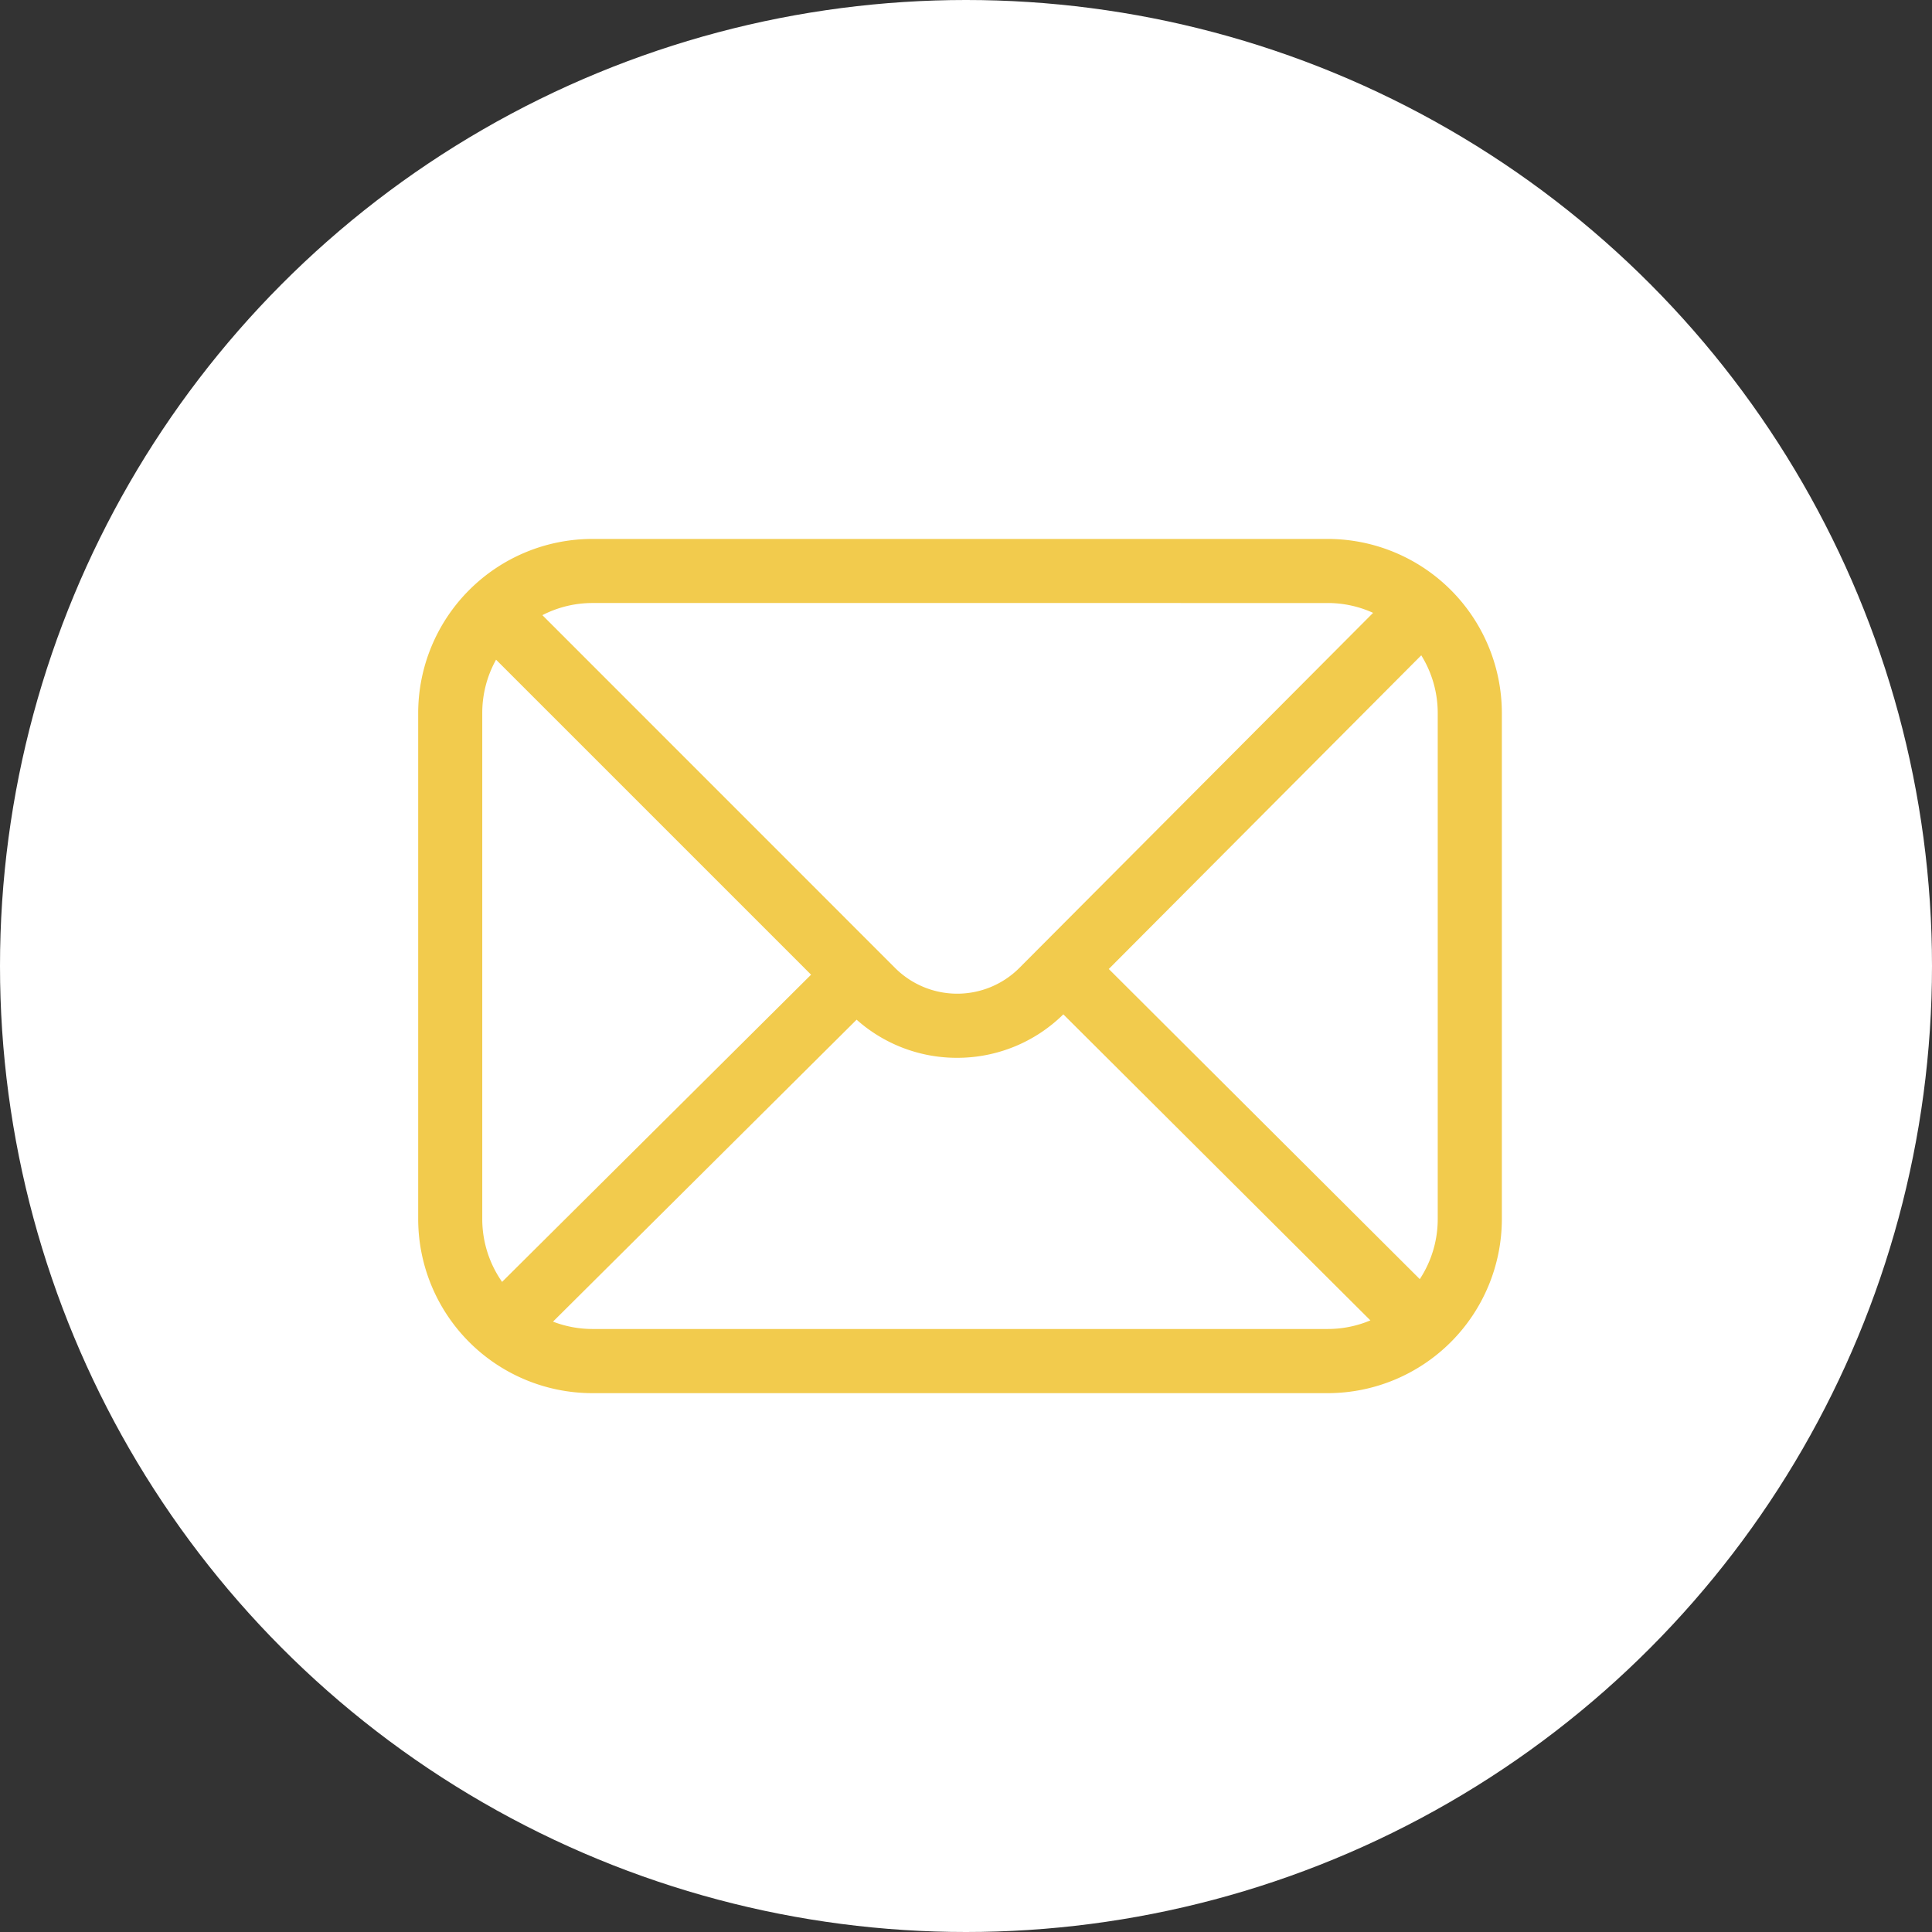
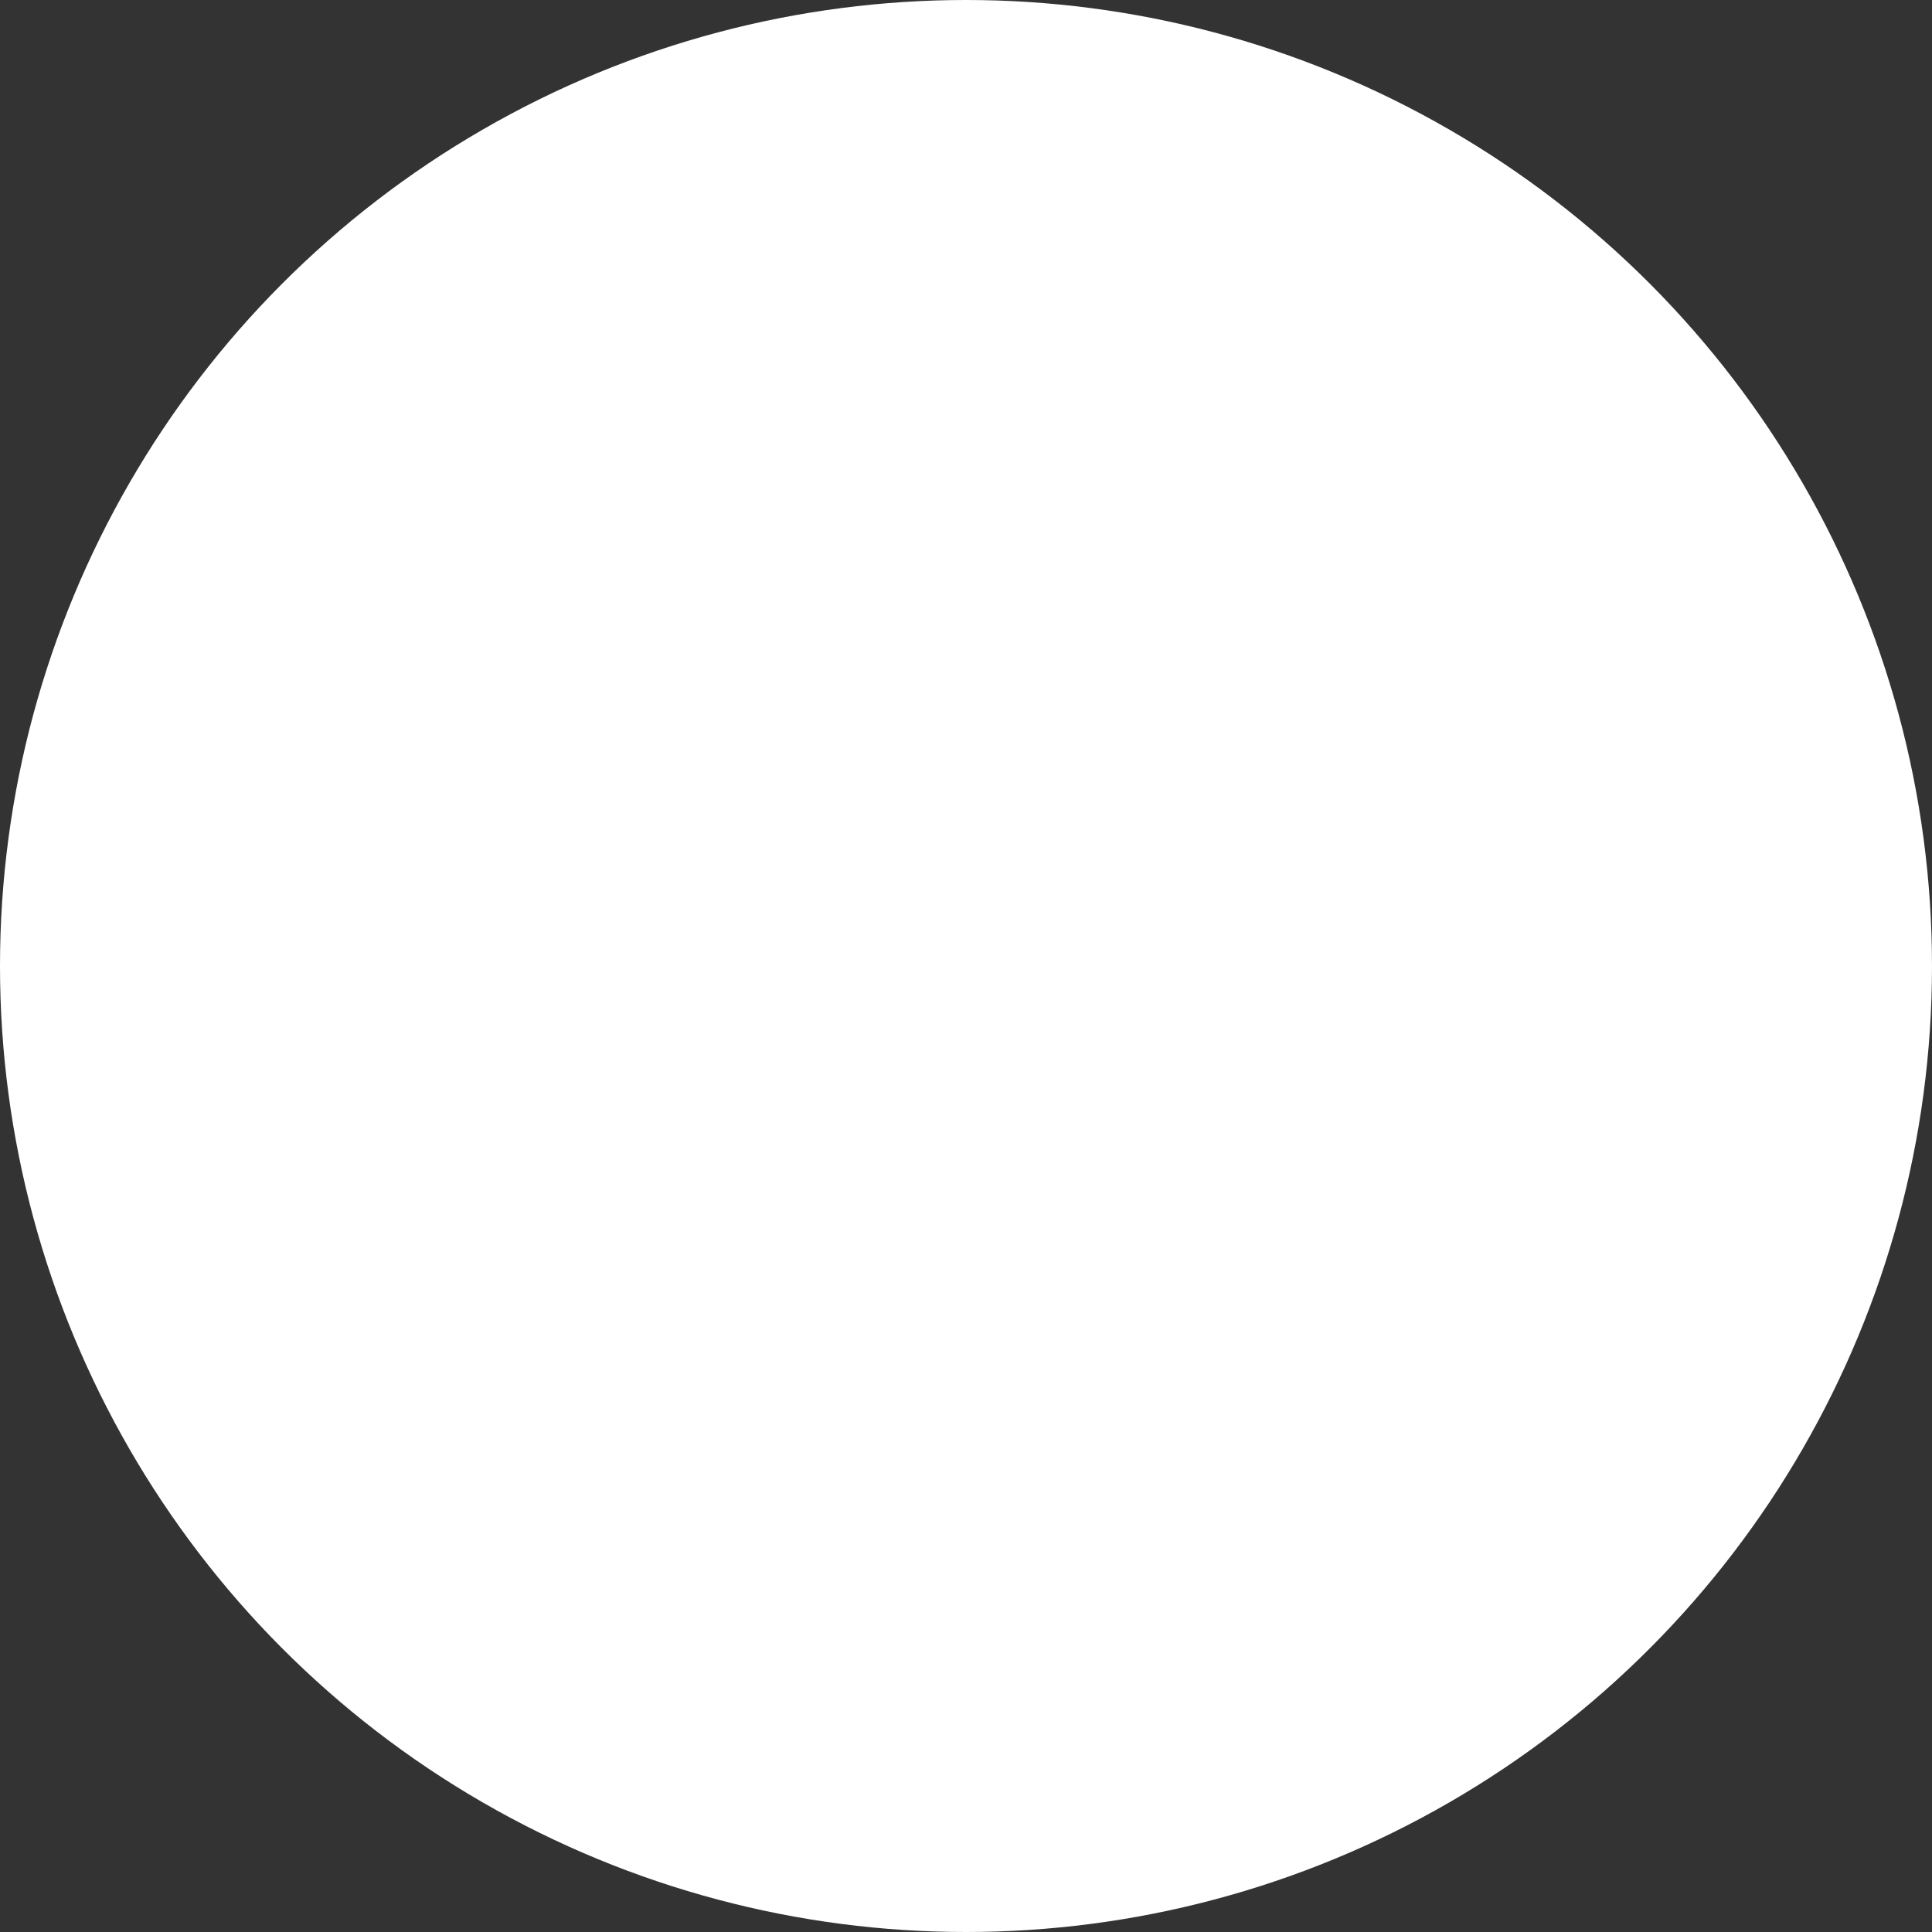
<svg xmlns="http://www.w3.org/2000/svg" width="42" height="42" viewBox="0 0 42 42">
  <rect x="0" y="0" width="42" height="42" fill="#333333" stroke="none" />
  <g data-name="Grupo 10124" transform="translate(-315 -1118)">
    <circle data-name="Elipse 629" cx="21" cy="21" r="21" transform="translate(315 1118)" style="fill:#fff" />
    <g data-name="Grupo 8117">
      <g data-name="Grupo 7438">
-         <path data-name="Trazado 10598" d="M19.774 0H3.784A3.789 3.789 0 0 0 0 3.785v11a3.789 3.789 0 0 0 3.784 3.785h15.99a3.789 3.789 0 0 0 3.784-3.785v-11A3.789 3.789 0 0 0 19.774 0m-4.761 9.349 6.793-6.819a2.379 2.379 0 0 1 .358 1.254v11a2.377 2.377 0 0 1-.39 1.307zm4.761-7.956a2.379 2.379 0 0 1 .985.214l-7.691 7.72a1.91 1.91 0 0 1-2.7 0L2.7 1.657a2.373 2.373 0 0 1 1.088-.264zM1.824 16.151a2.381 2.381 0 0 1-.431-1.367v-11a2.38 2.38 0 0 1 .3-1.159l6.848 6.848zm1.96 1.024a2.382 2.382 0 0 1-.853-.16l6.6-6.564a3.274 3.274 0 0 0 2.183.829 3.283 3.283 0 0 0 2.311-.945l6.675 6.653a2.383 2.383 0 0 1-.928.187z" transform="translate(324.091 1129.716)" style="fill:#f2cb4d" />
-       </g>
+         </g>
    </g>
  </g>
</svg>